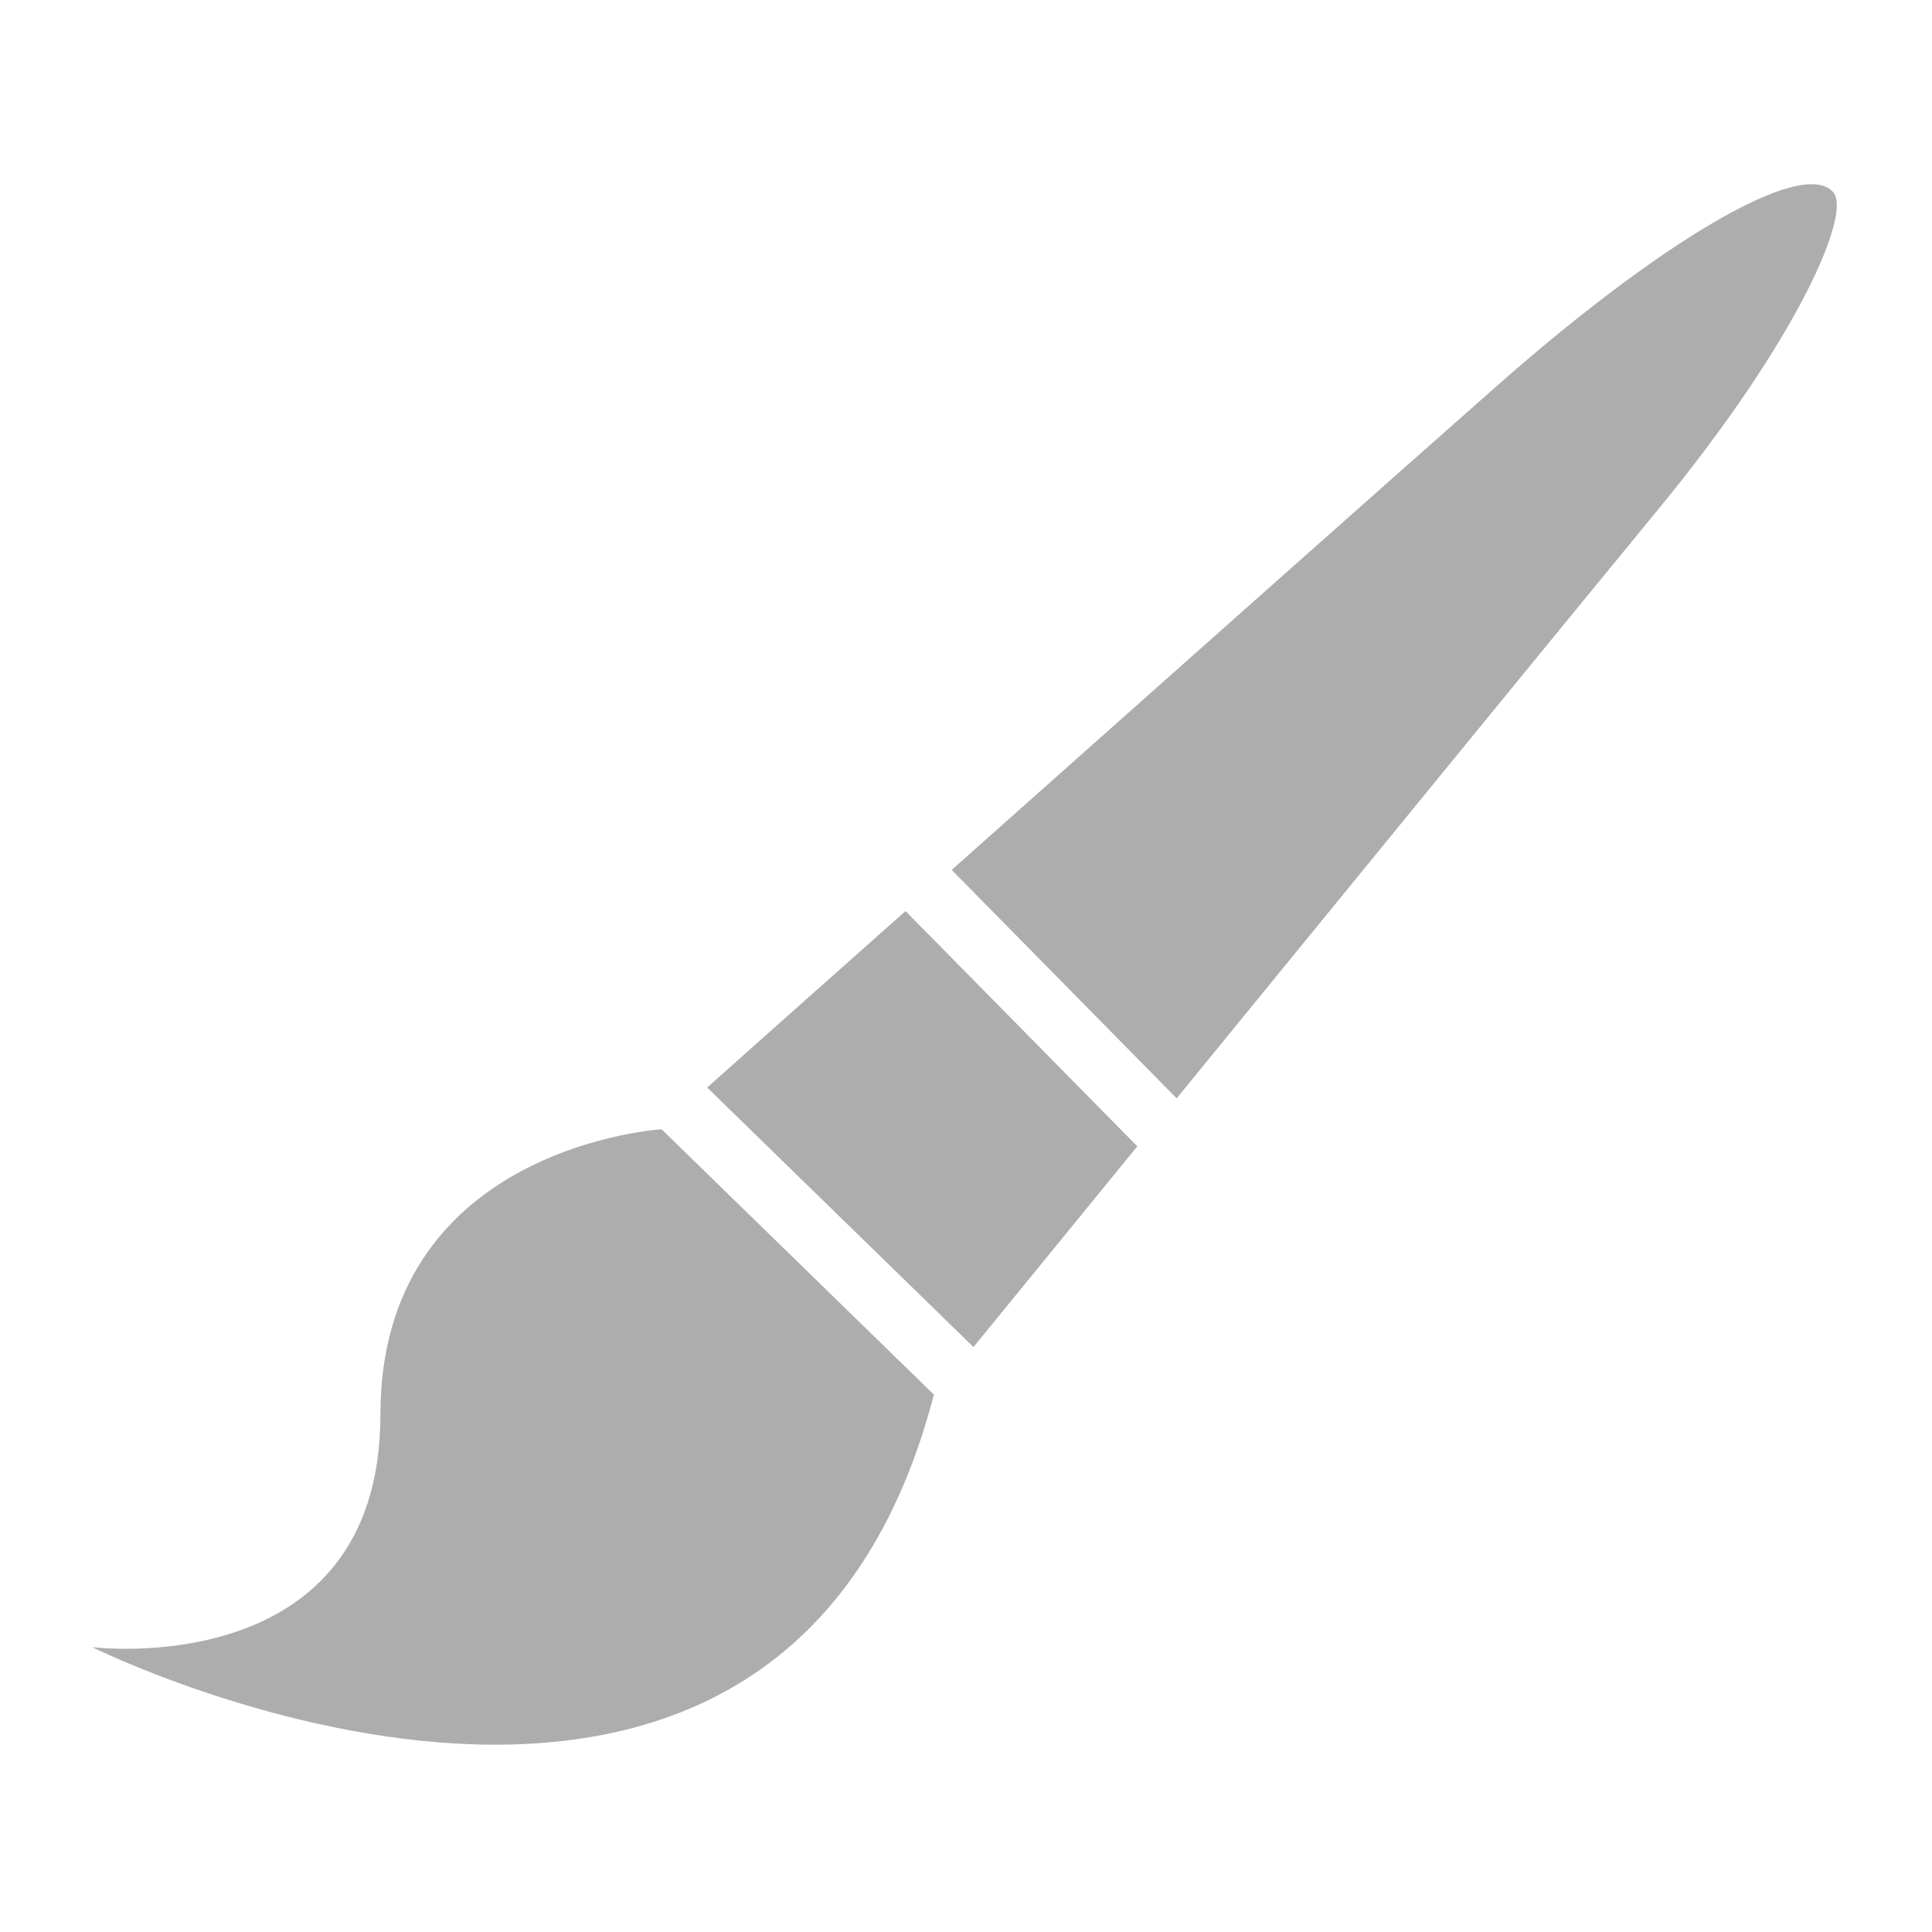
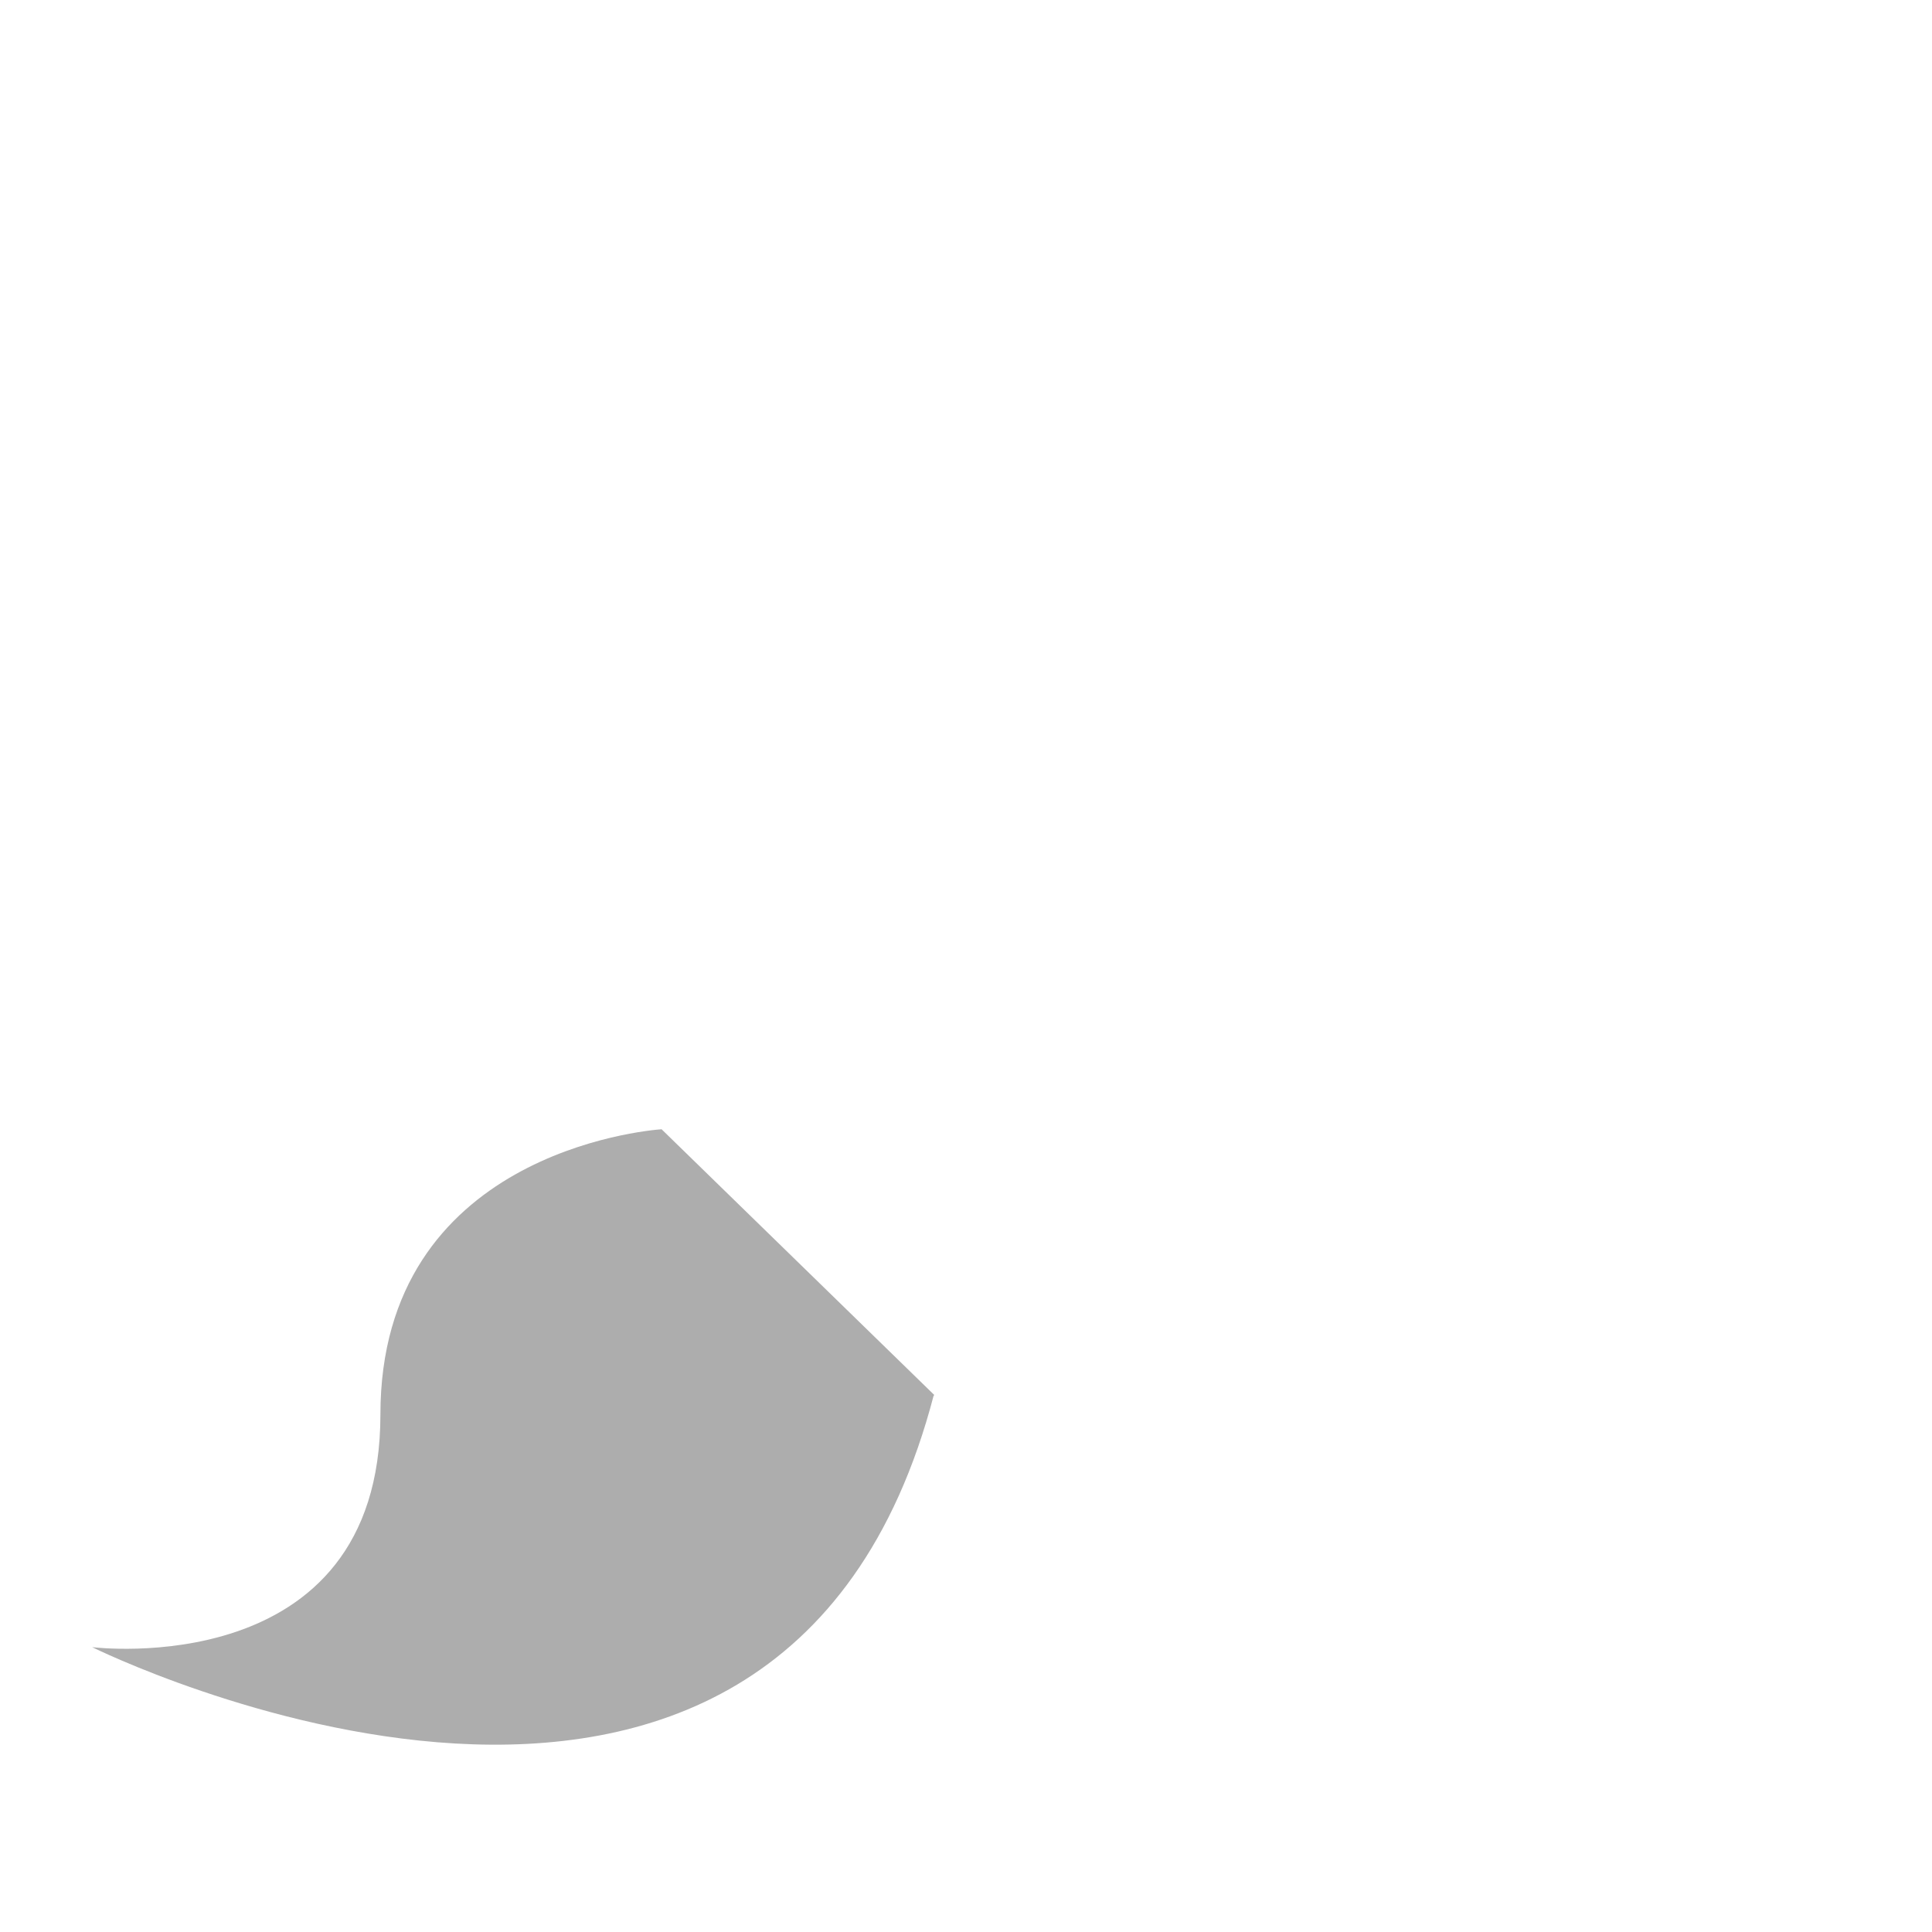
<svg xmlns="http://www.w3.org/2000/svg" id="Ebene_1" data-name="Ebene 1" viewBox="0 0 300 300">
  <defs>
    <style>.cls-1{fill:#adadad;}</style>
  </defs>
  <title>farbtechnik</title>
-   <path class="cls-1" d="M257.49,79.09c-12.63,15.35-47.27,57.75-74.78,91.46l-34.93-35.47c31.59-28.12,70.7-62.87,84.84-75.32,25.14-22.16,47.19-35.34,52-29.95C287.6,32.79,279.63,52.15,257.49,79.09Z" />
-   <path class="cls-1" d="M176.6,178c-10.65,13.05-19.83,24.28-25.44,31.17l-41.35-40.3c6.7-6,17.86-15.9,30.8-27.4Z" />
  <path class="cls-1" d="M145,216.72v-.11c-24,92.11-130.69,39.16-130.69,39.16s44.76,5.64,44.76-36.11c0-40.47,41.13-44.13,43.66-44.31l42.35,41.27Z" />
</svg>